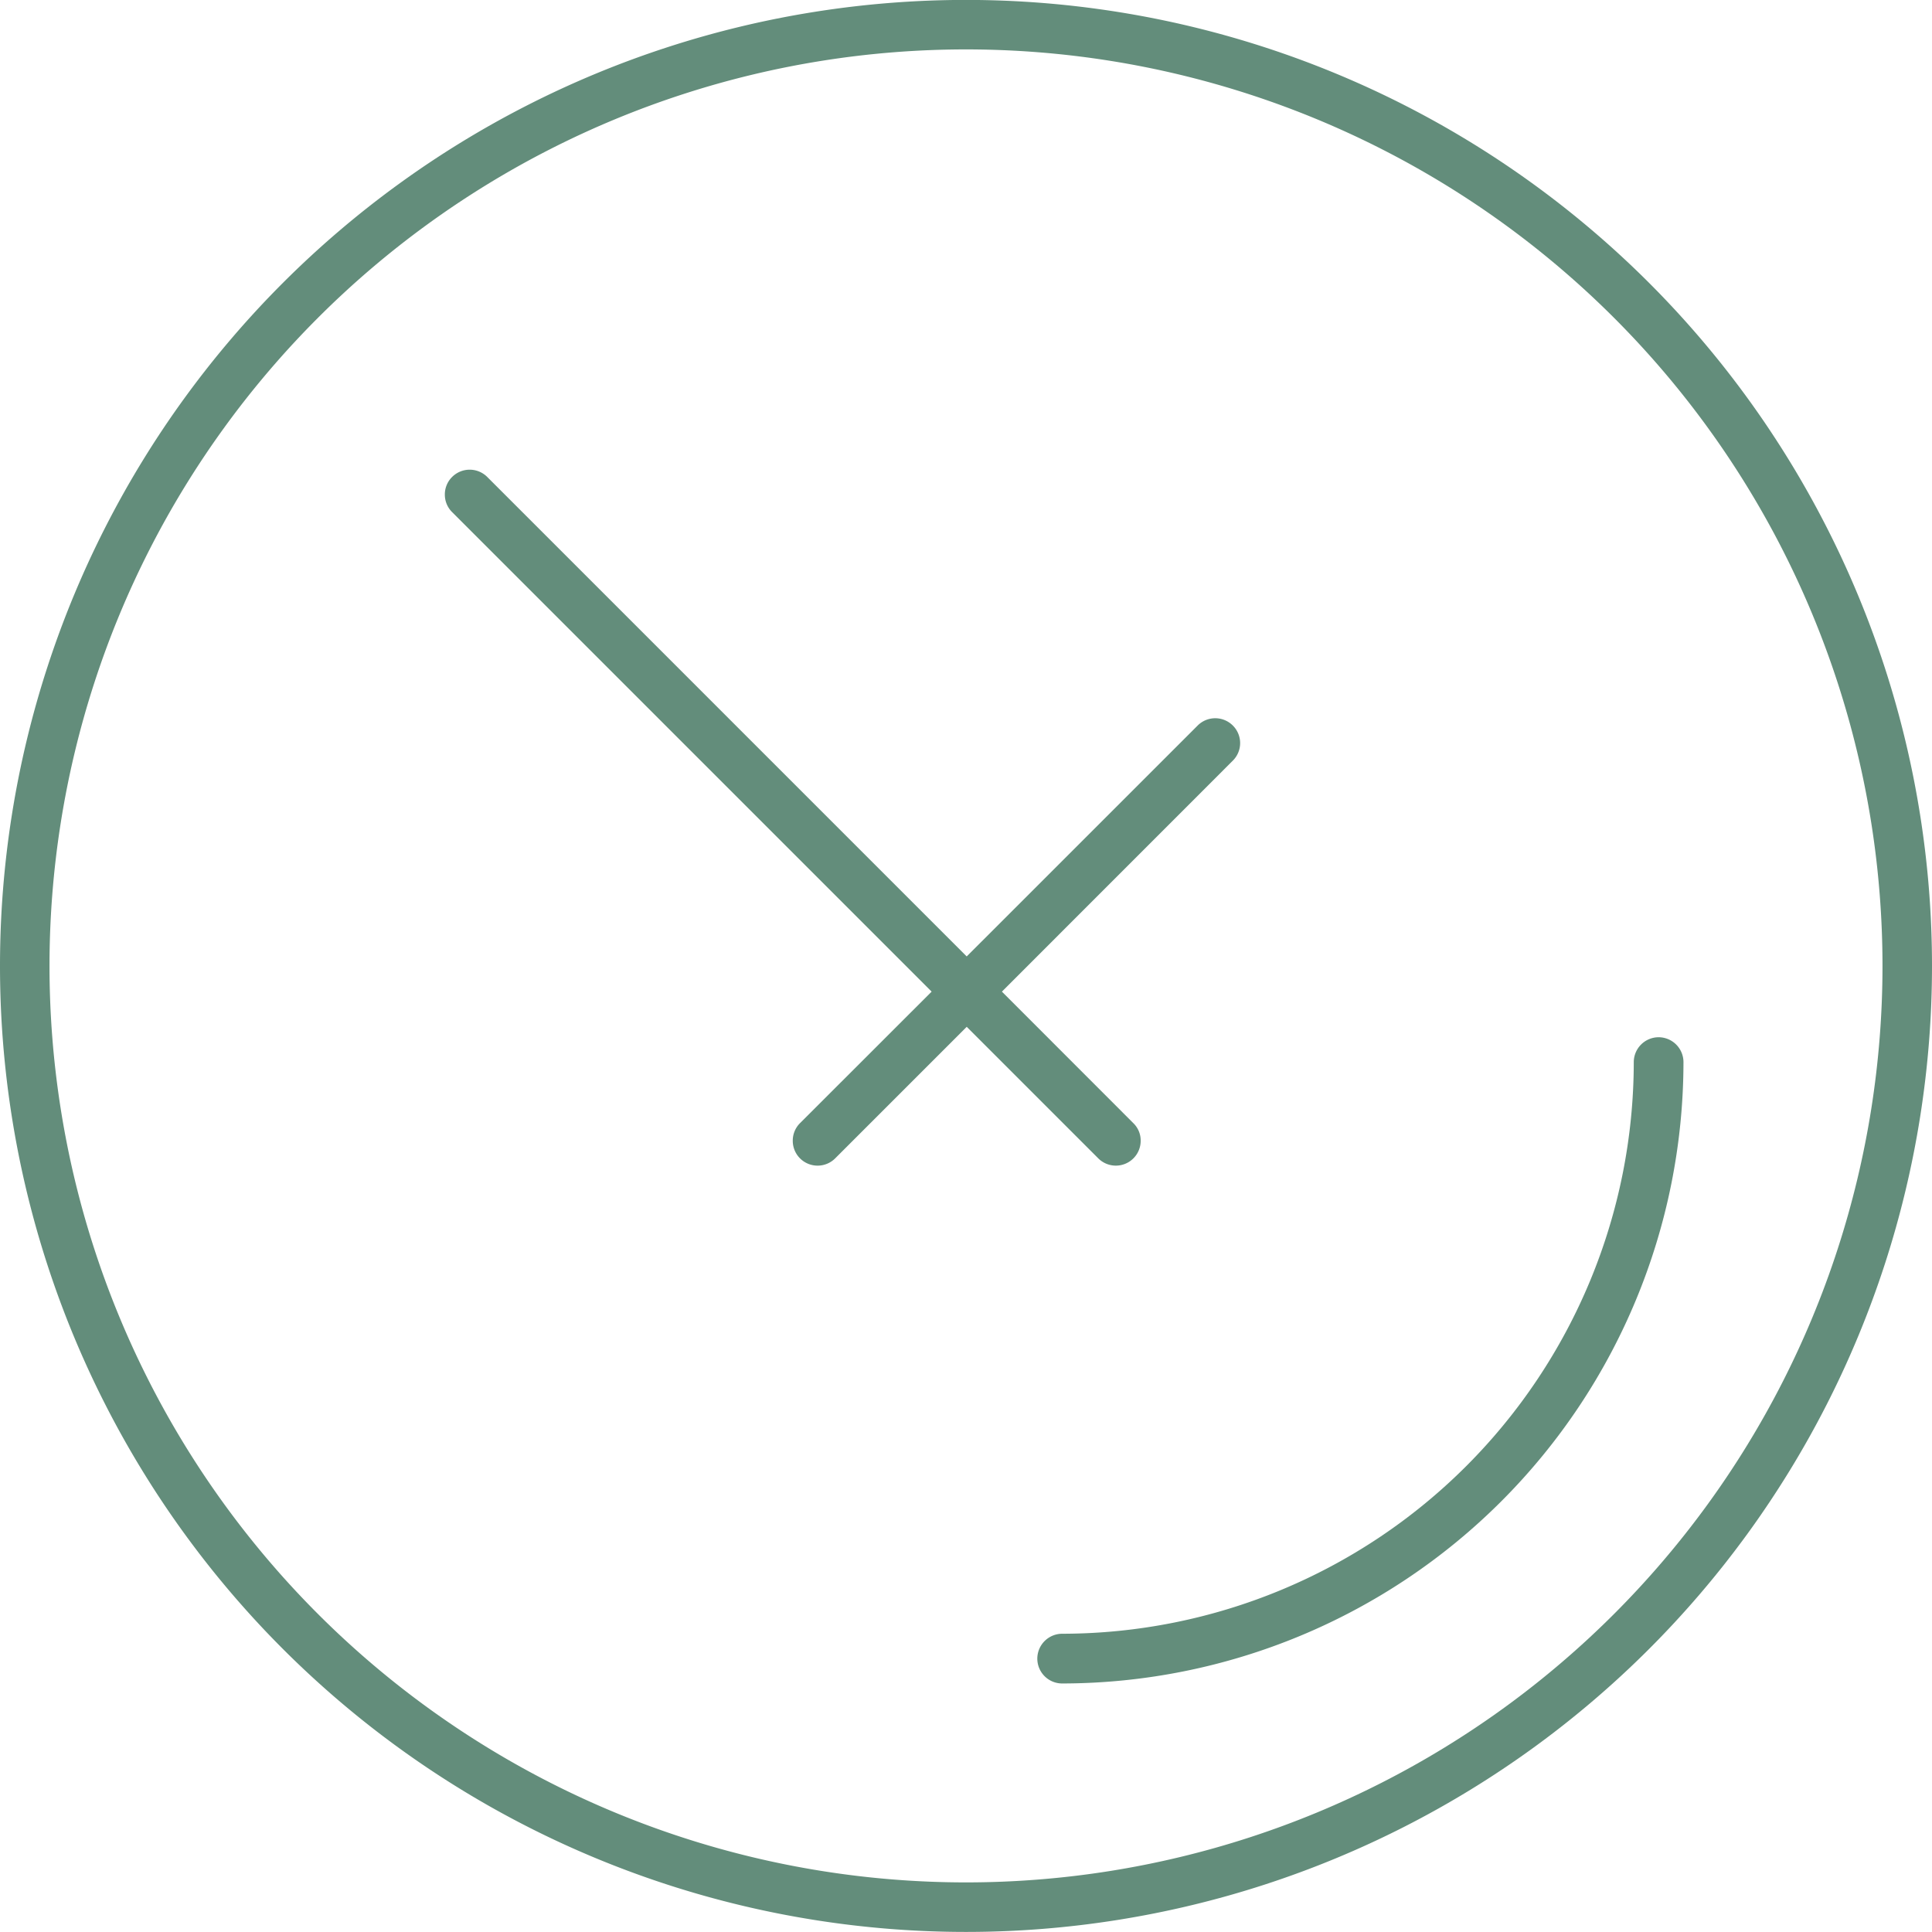
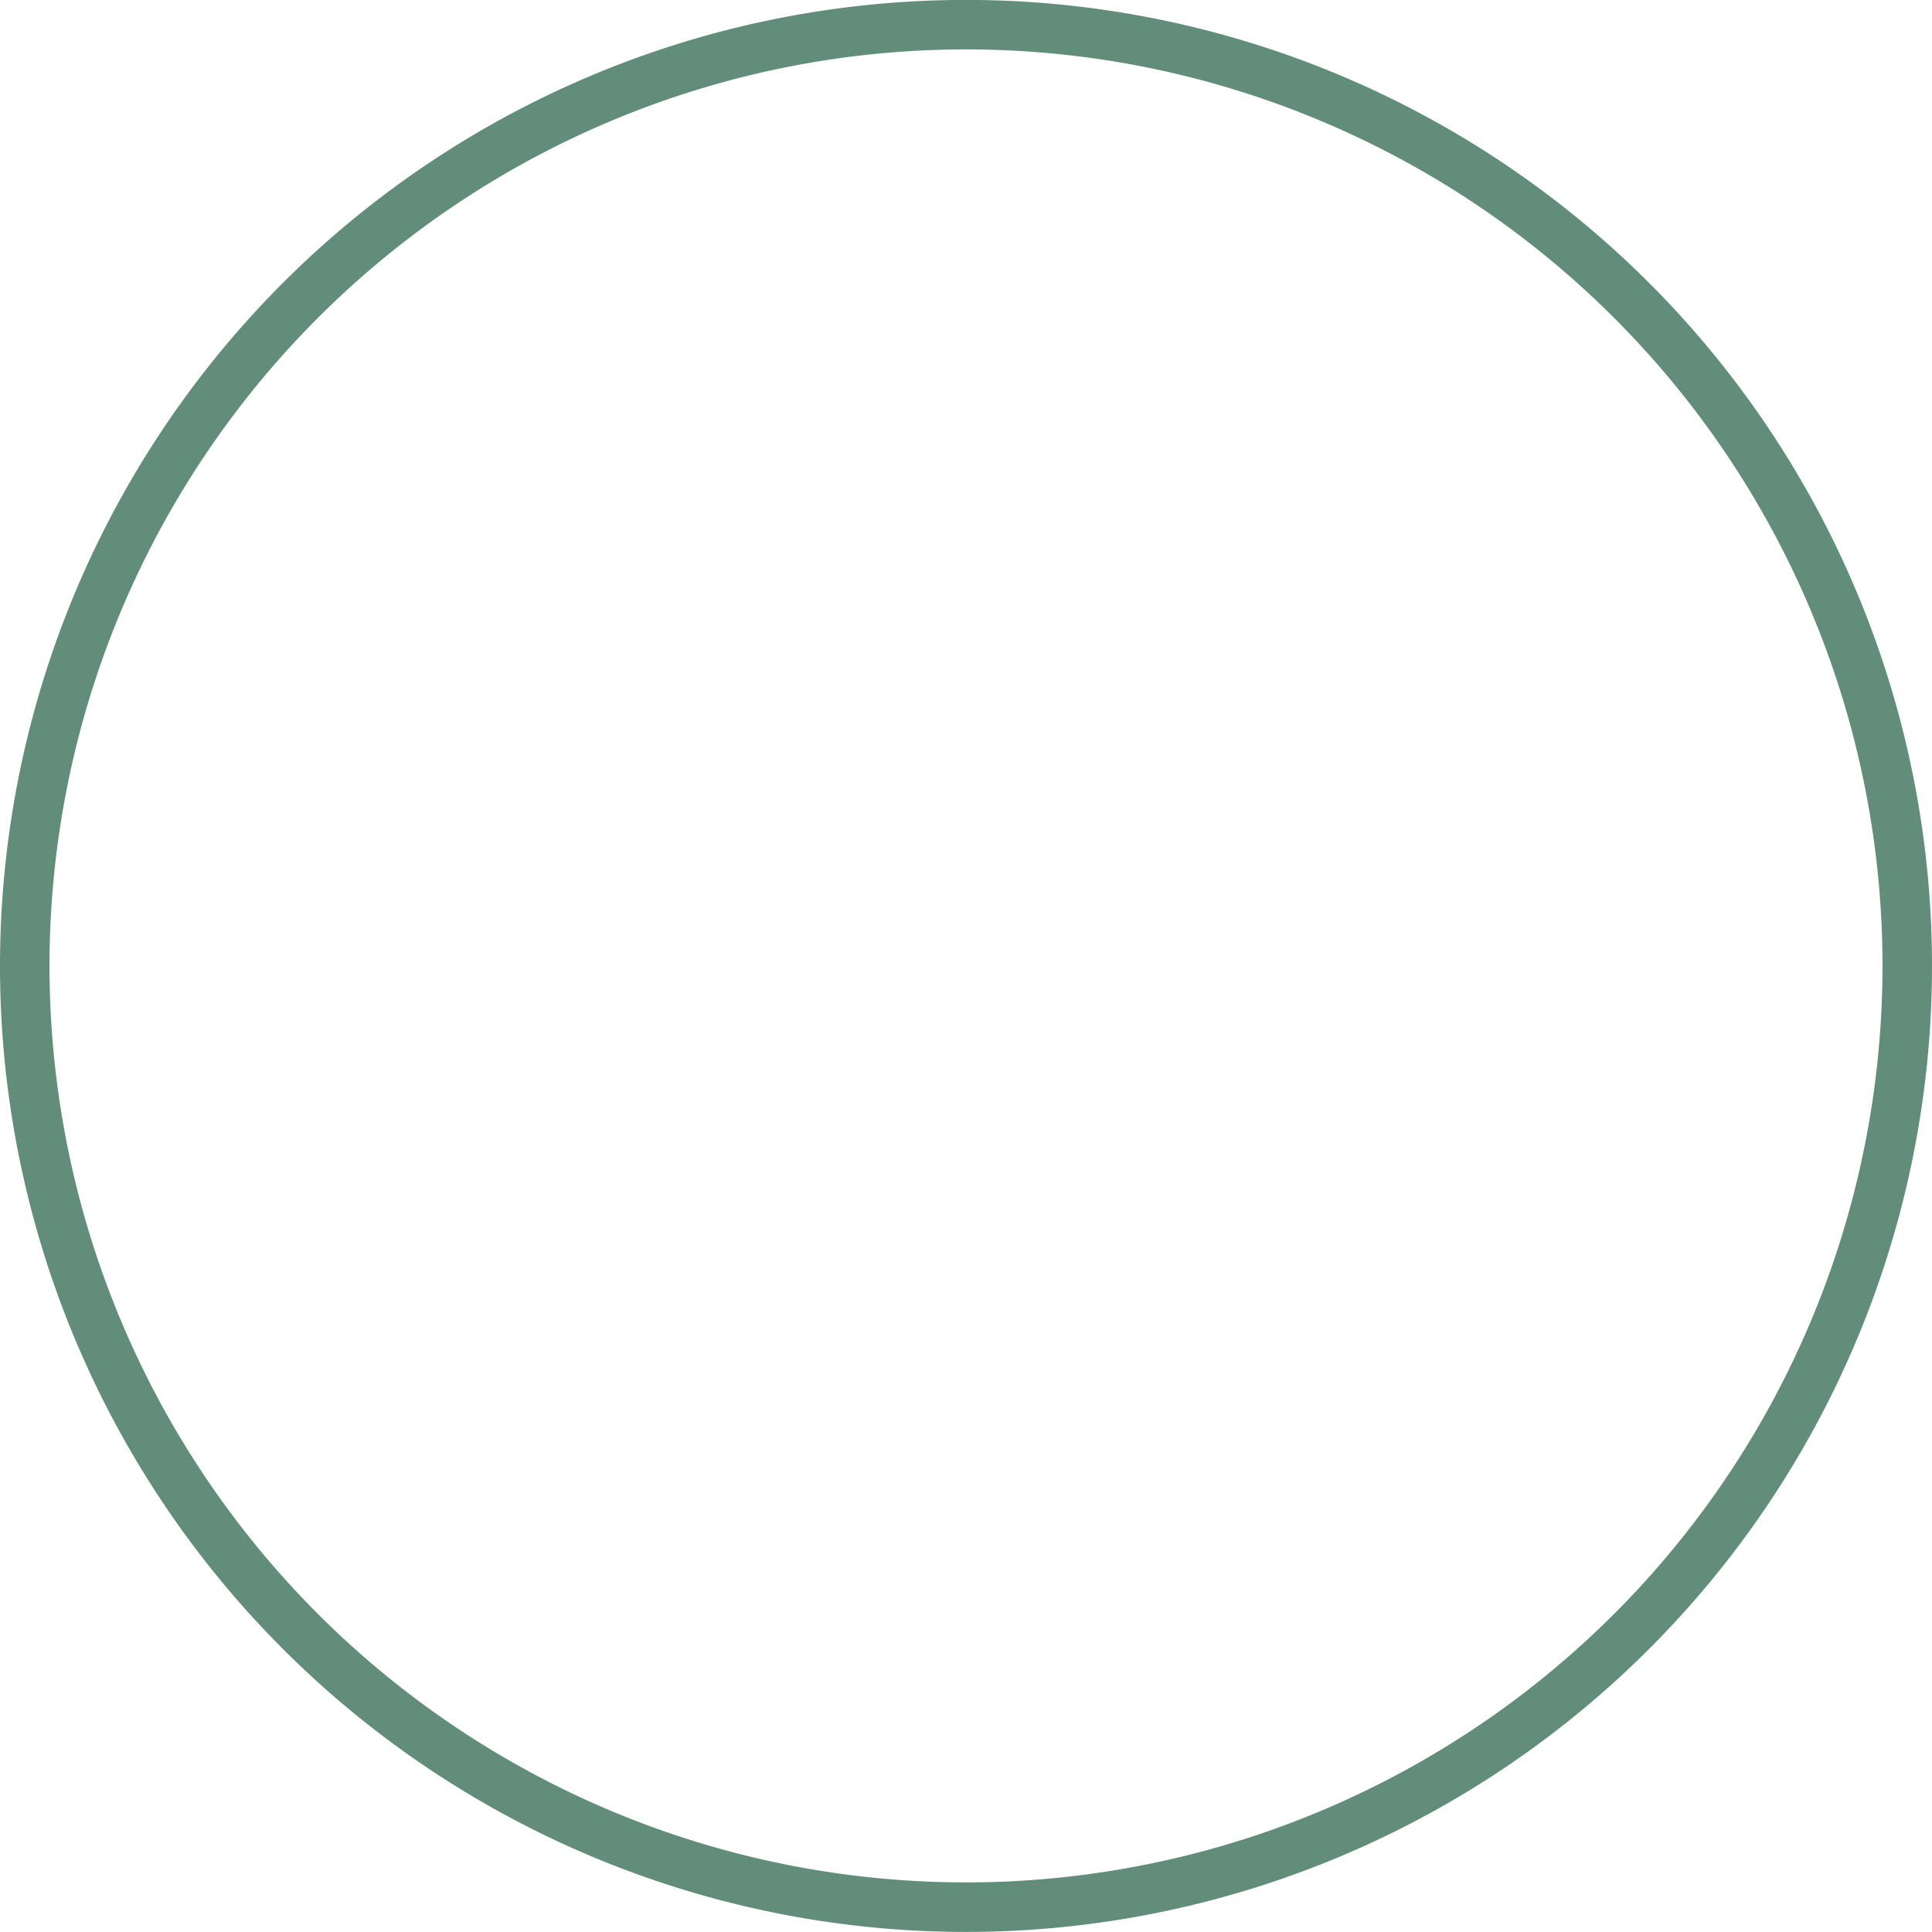
<svg xmlns="http://www.w3.org/2000/svg" width="80" height="80" viewBox="0 0 80 80">
  <g id="Group_12020" data-name="Group 12020" transform="translate(39.61 -30.403)">
    <path id="Path_24779" data-name="Path 24779" d="M.39,30.4a40,40,0,0,0,0,80,40,40,0,1,0,0-80Zm0,77.949a37.949,37.949,0,1,1,0-75.9,37.949,37.949,0,1,1,0,75.9Z" transform="translate(0 0)" fill="#638d7b" />
-     <path id="Path_24780" data-name="Path 24780" d="M-3.383,40.9a1.032,1.032,0,0,0-1.029,1.029A23.693,23.693,0,0,1-28.081,65.6,1.032,1.032,0,0,0-29.11,66.63a1.029,1.029,0,0,0,1.029,1.029A25.755,25.755,0,0,0-2.354,41.932,1.032,1.032,0,0,0-3.383,40.9Z" transform="translate(32.453 32.453)" fill="#638d7b" />
-     <path id="Path_24781" data-name="Path 24781" d="M-18.945,63.668l5.446-5.446,5.446,5.446a1.029,1.029,0,0,0,1.457,0,1.027,1.027,0,0,0,.3-.733,1,1,0,0,0-.3-.72l-5.446-5.45L-2.48,47.2a1.024,1.024,0,0,0,0-1.453,1.029,1.029,0,0,0-1.457,0L-13.5,55.308-33.352,35.455a1.029,1.029,0,0,0-1.457,0,1.017,1.017,0,0,0-.3.729,1.015,1.015,0,0,0,.3.724l19.857,19.857-5.45,5.446a1.017,1.017,0,0,0-.3.729,1.024,1.024,0,0,0,.3.729A1.029,1.029,0,0,0-18.945,63.668Z" transform="translate(13.919 14.699)" fill="#638d7b" />
  </g>
</svg>